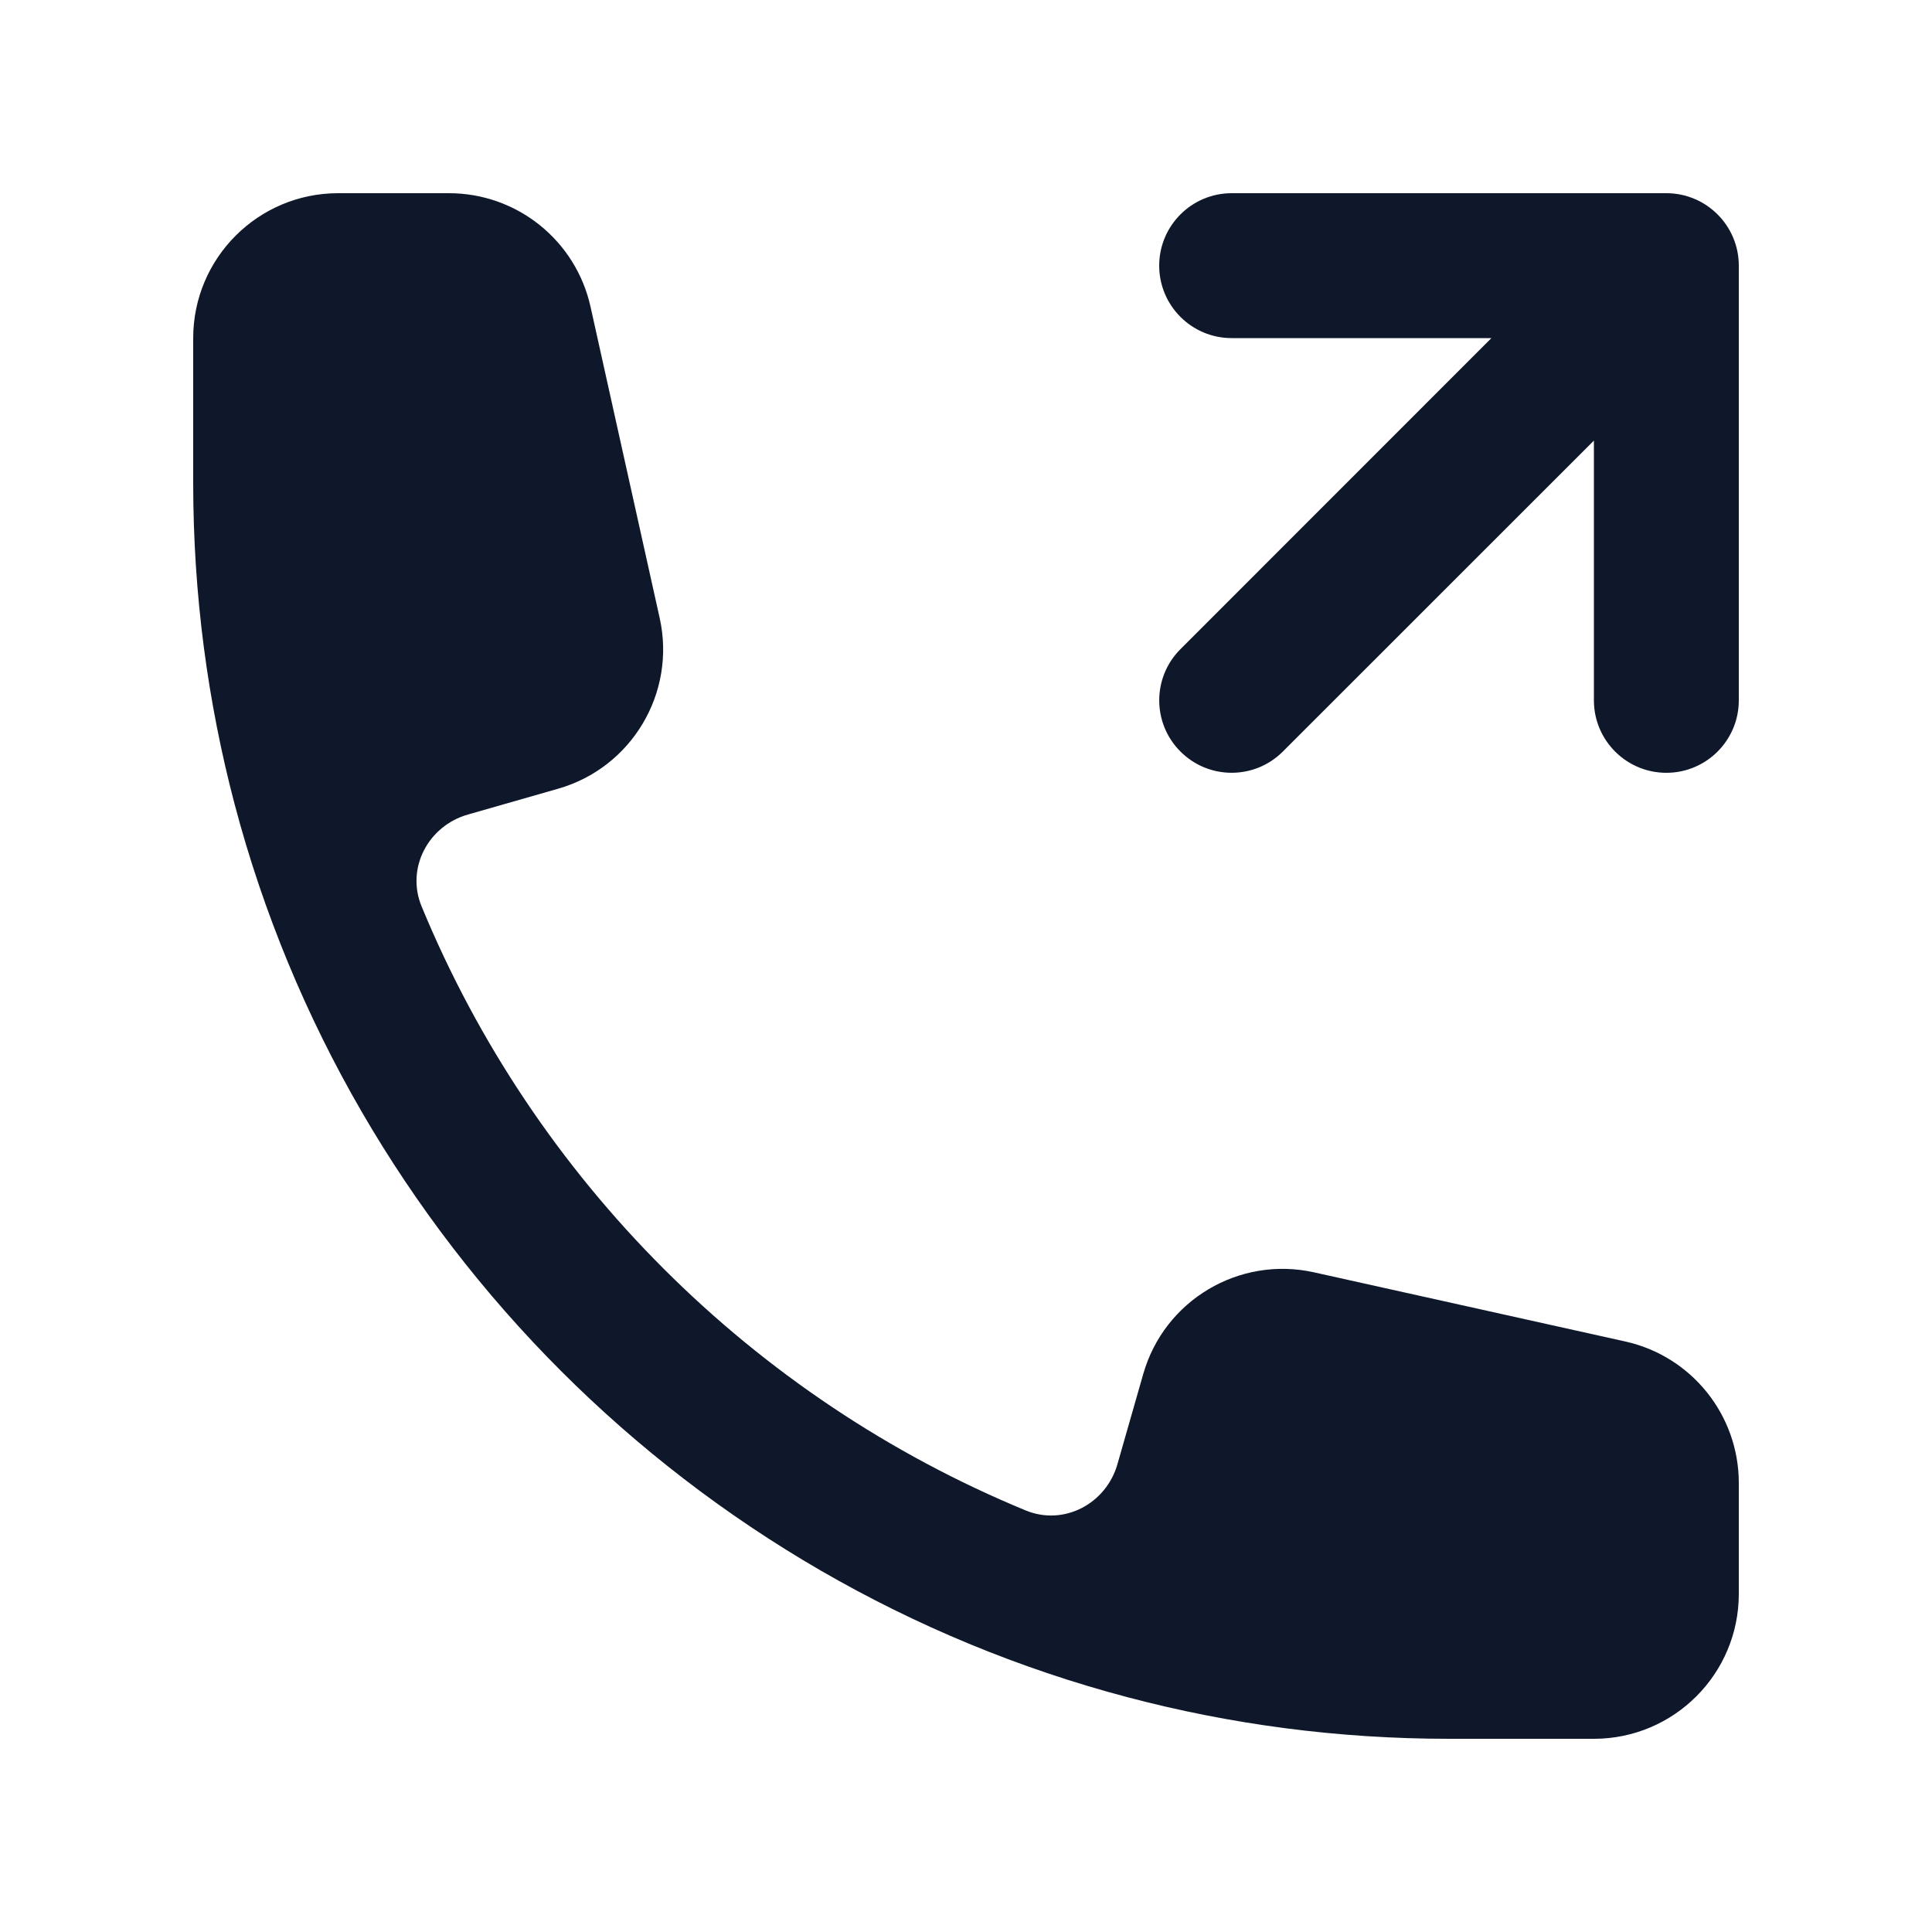
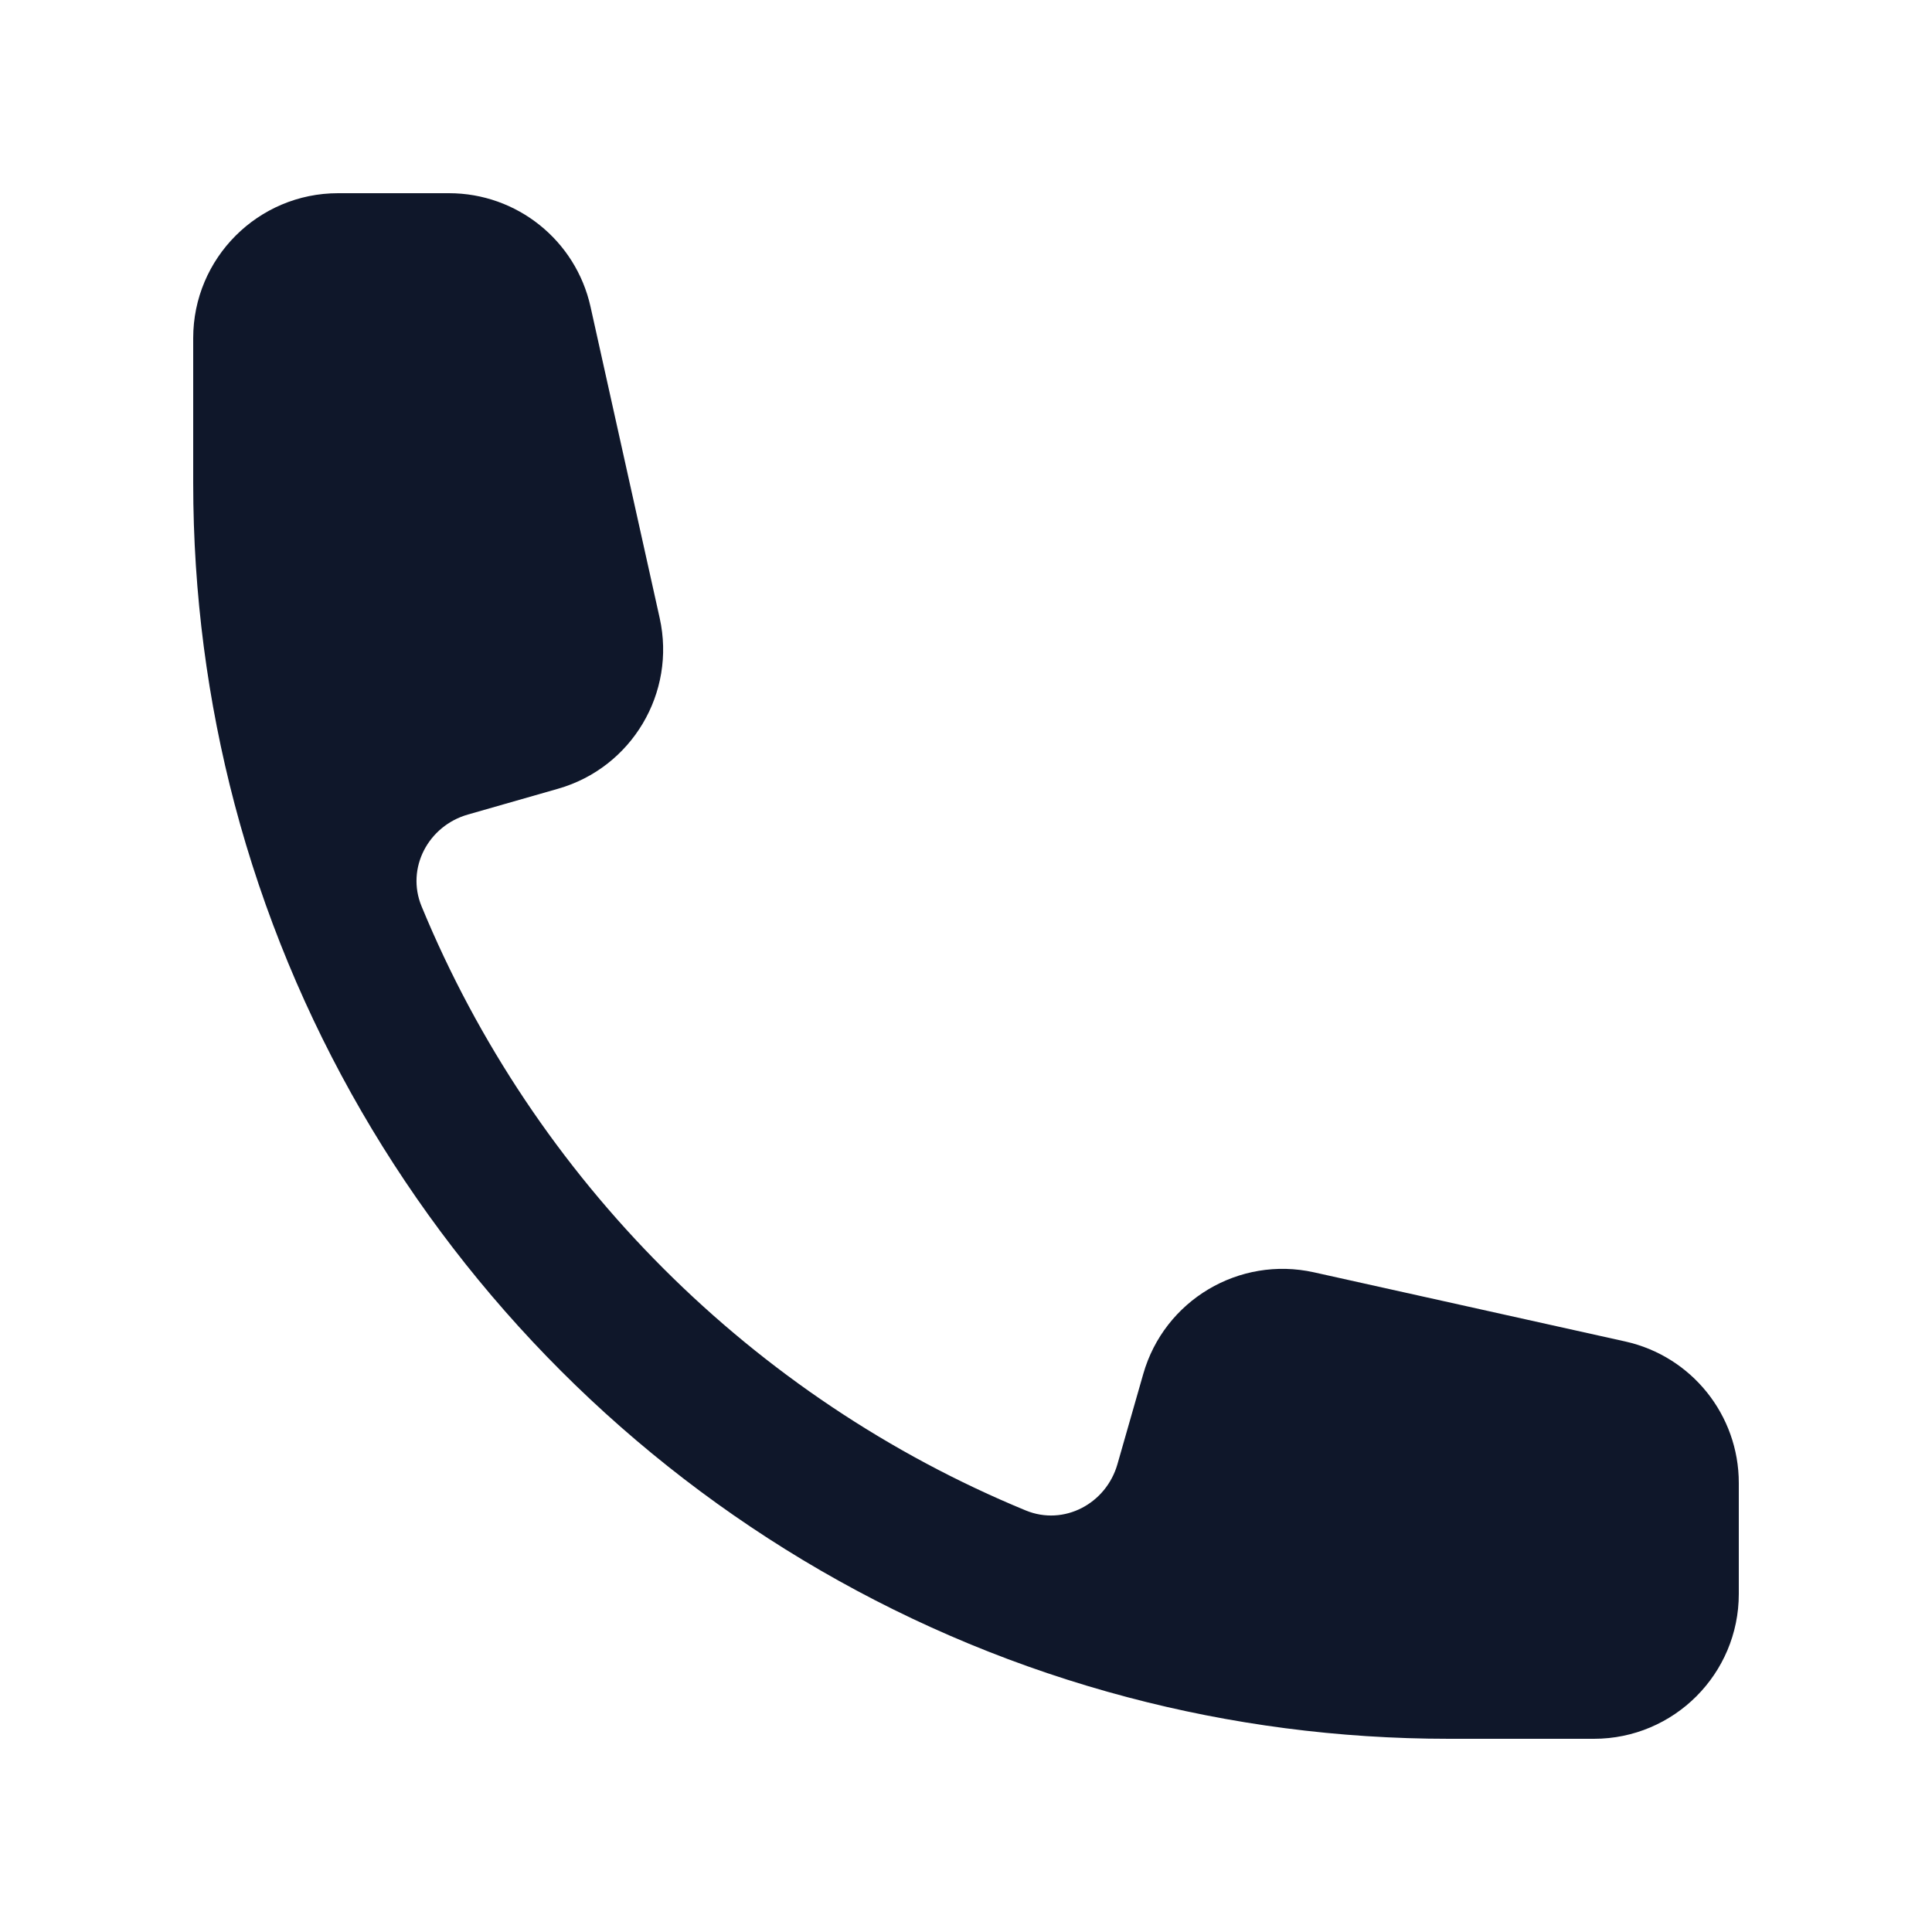
<svg xmlns="http://www.w3.org/2000/svg" width="20" height="20" viewBox="0 0 20 20" fill="none">
  <path d="M3.5 2C2.672 2 2 2.672 2 3.5V5C2 6.149 2.149 7.263 2.429 8.326C3.619 12.833 7.167 16.381 11.674 17.57C12.737 17.851 13.851 18 15 18H16.5C17.328 18 18 17.328 18 16.5V15.352C18 14.649 17.512 14.04 16.825 13.887L13.602 13.171C12.828 12.999 12.053 13.46 11.835 14.223L11.568 15.156C11.451 15.567 11.013 15.799 10.618 15.636C7.791 14.47 5.53 12.209 4.364 9.382C4.201 8.987 4.433 8.549 4.844 8.432L5.777 8.165C6.54 7.947 7.001 7.172 6.829 6.398L6.113 3.175C5.96 2.488 5.351 2 4.648 2H3.5Z" fill="#0F172A" />
-   <path d="M16.5 4.561L13.28 7.78C12.987 8.073 12.513 8.073 12.22 7.78C11.927 7.487 11.927 7.013 12.22 6.72L15.439 3.5H12.75C12.336 3.5 12 3.164 12 2.75C12 2.336 12.336 2 12.75 2H17.25C17.664 2 18 2.336 18 2.75V7.25C18 7.664 17.664 8 17.25 8C16.836 8 16.5 7.664 16.5 7.25V4.561Z" fill="#0F172A" />
</svg>